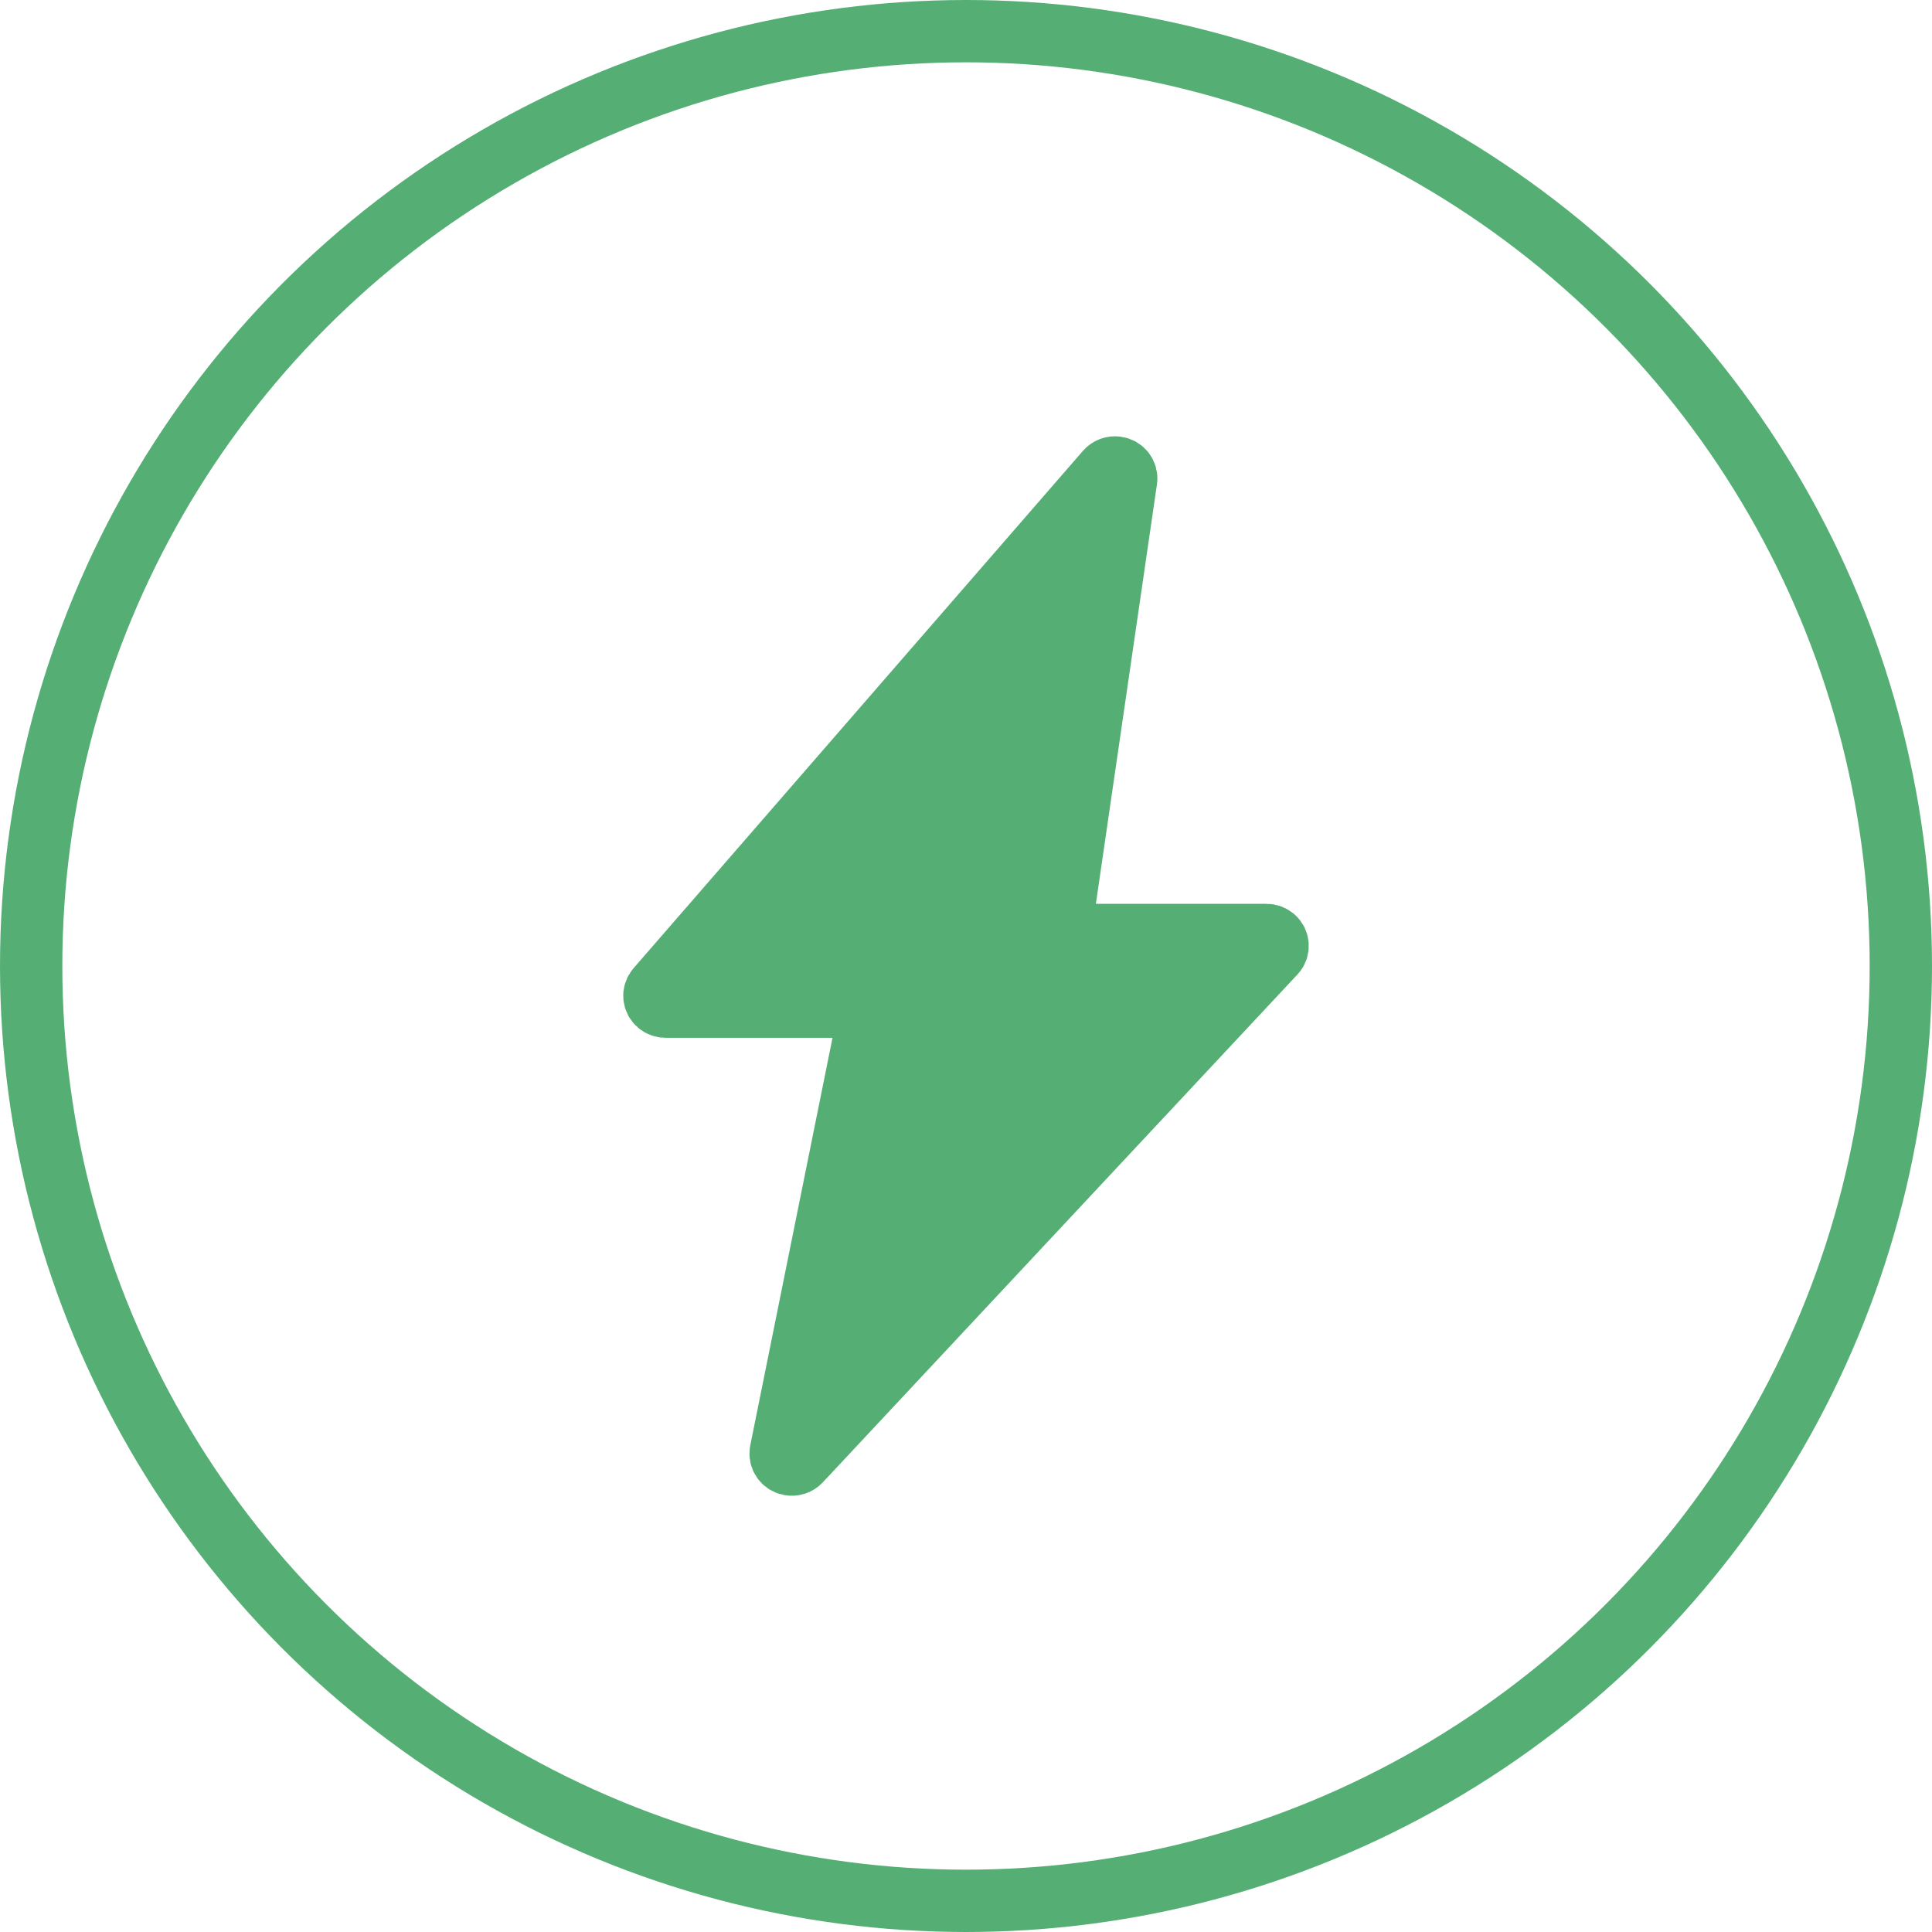
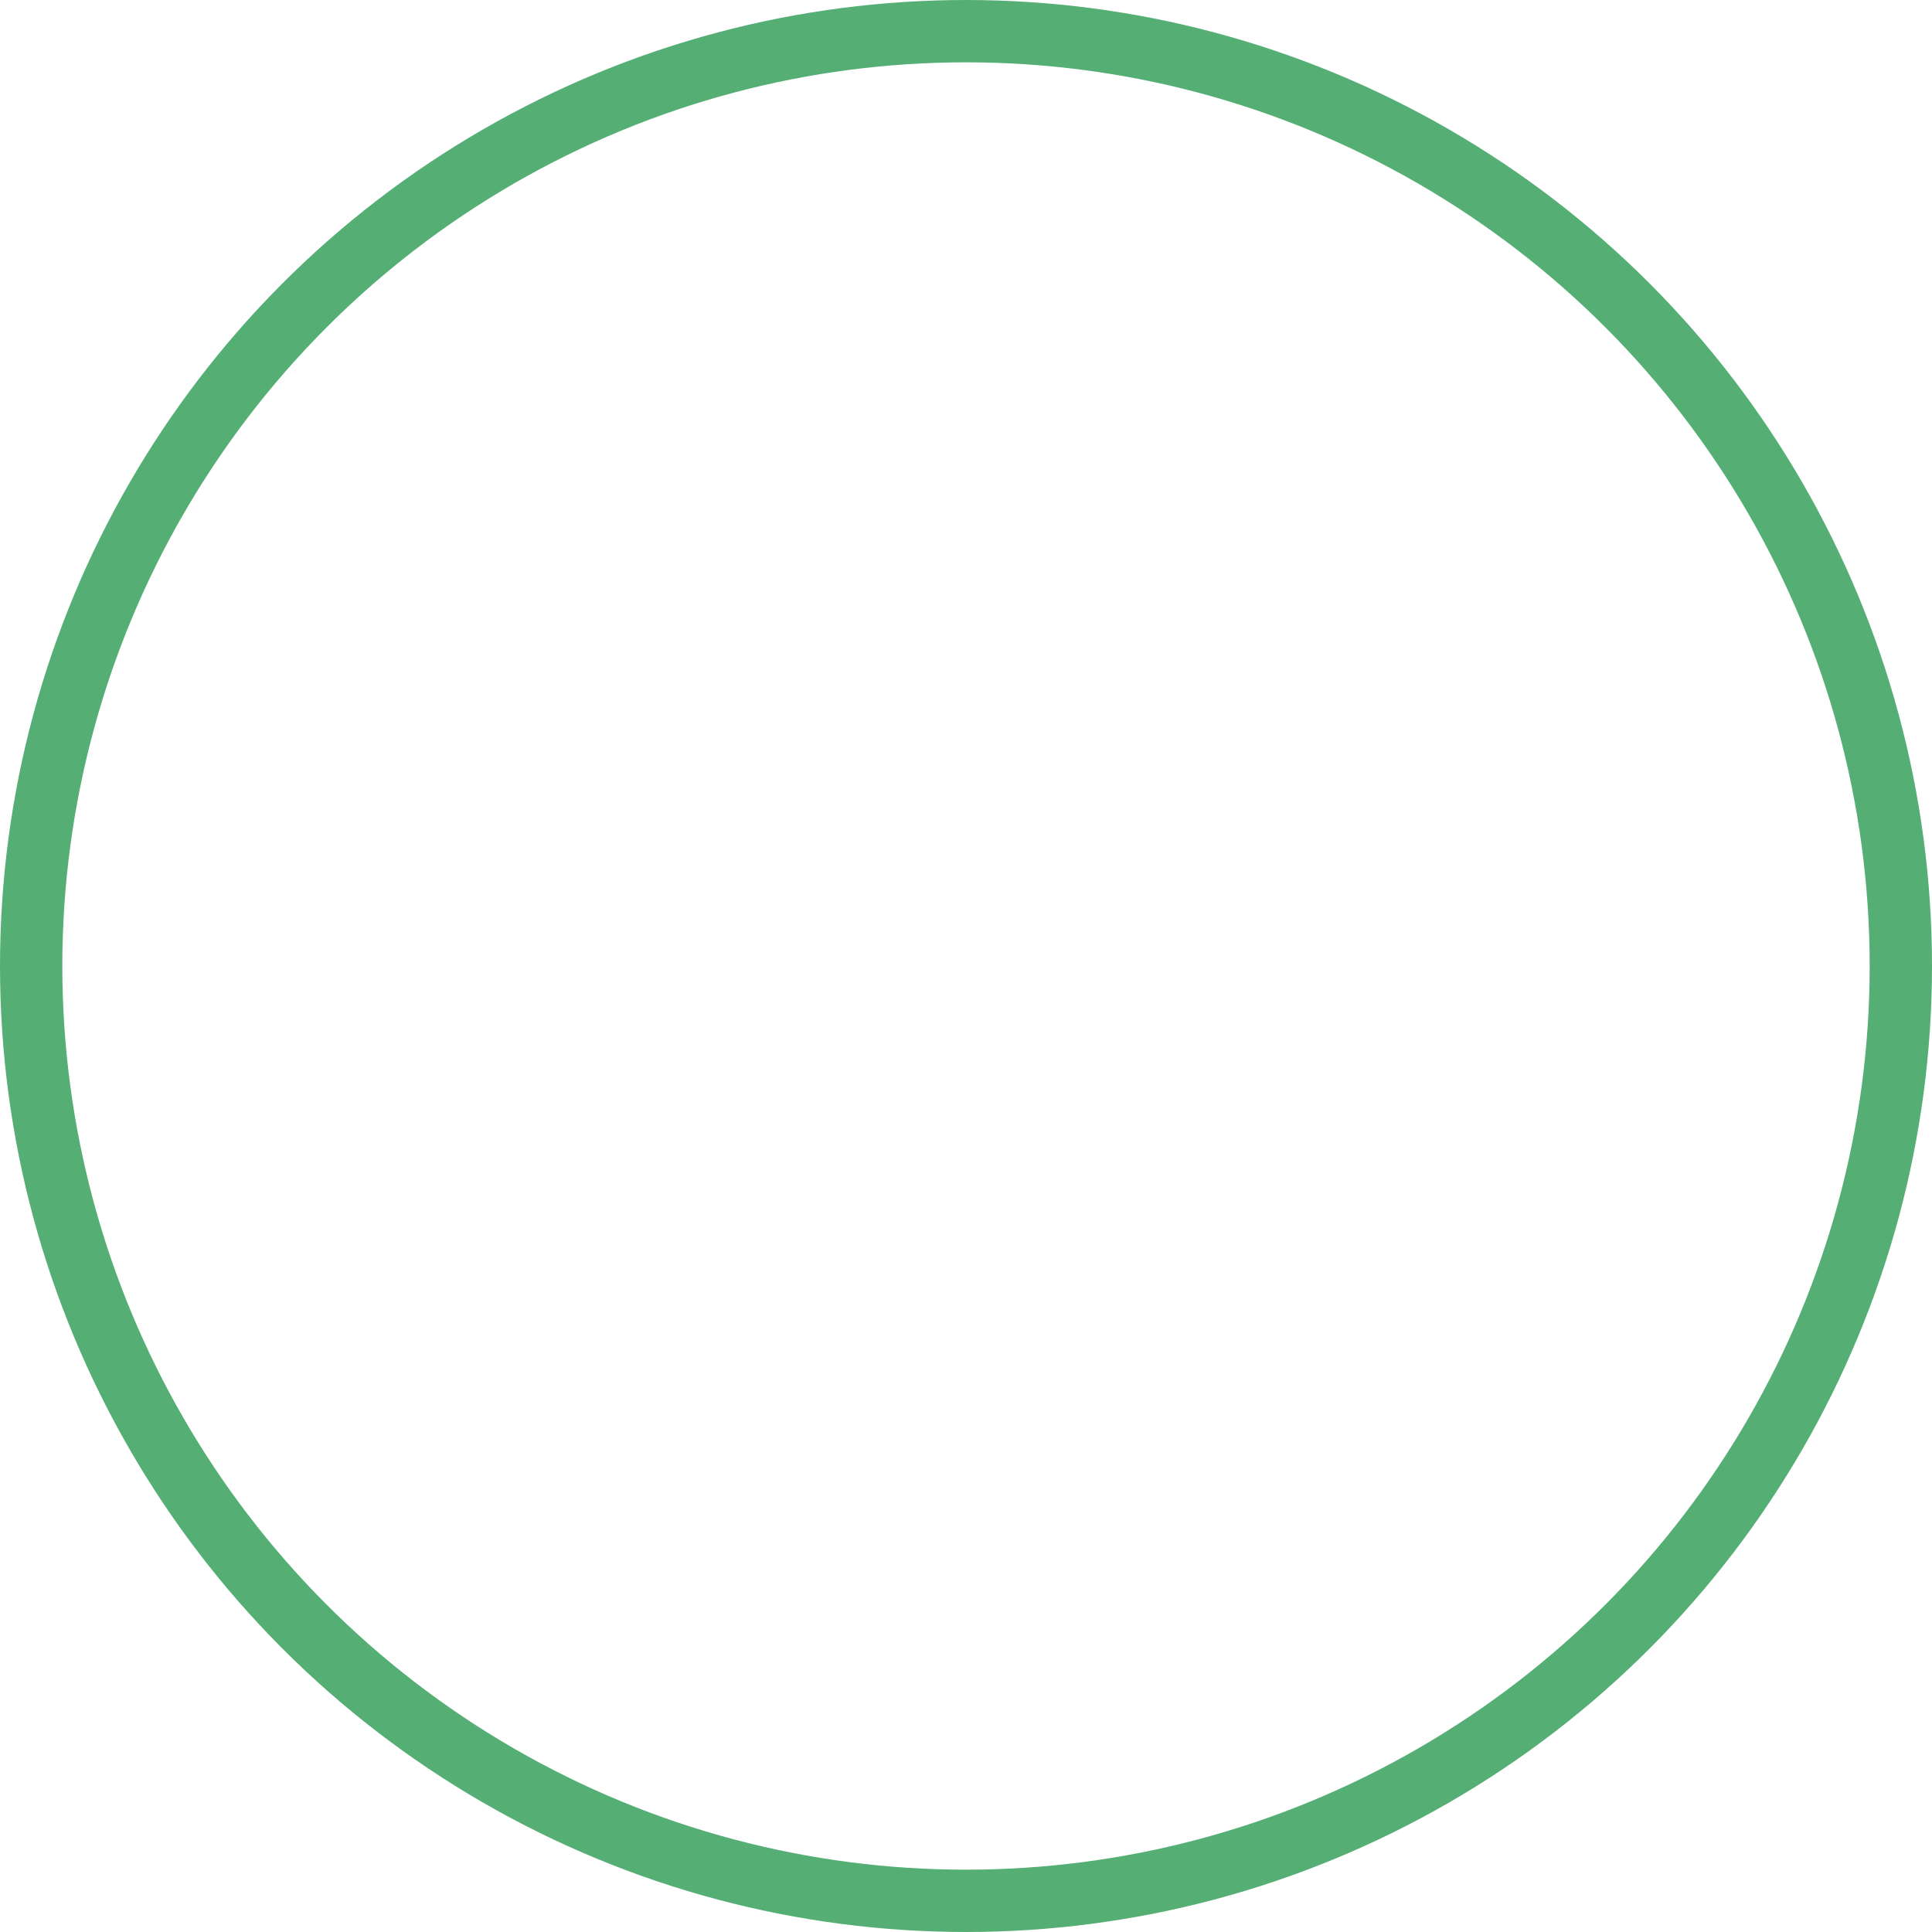
<svg xmlns="http://www.w3.org/2000/svg" width="62" height="62" viewBox="0 0 62 62" fill="none">
  <circle cx="31" cy="31" r="30" stroke="#55AF75" stroke-width="2" />
-   <path fill-rule="evenodd" clip-rule="evenodd" d="M35.507 15.125L21.085 31.728C20.957 31.876 20.976 32.097 21.128 32.222C21.192 32.275 21.275 32.304 21.36 32.304H27.501C27.7 32.304 27.861 32.461 27.861 32.655C27.861 32.677 27.859 32.7 27.854 32.722L25.057 46.583C25.019 46.773 25.146 46.957 25.341 46.994C25.464 47.017 25.592 46.977 25.676 46.886L40.906 30.59C41.04 30.447 41.029 30.225 40.882 30.095C40.816 30.037 40.73 30.004 40.64 30.004H34.426C34.228 30.004 34.067 29.847 34.067 29.654C34.067 29.637 34.068 29.621 34.07 29.605L36.138 15.4C36.166 15.208 36.029 15.031 35.833 15.004C35.71 14.987 35.587 15.033 35.507 15.125Z" fill="#55AF75" stroke="#55AF75" stroke-width="2" />
</svg>